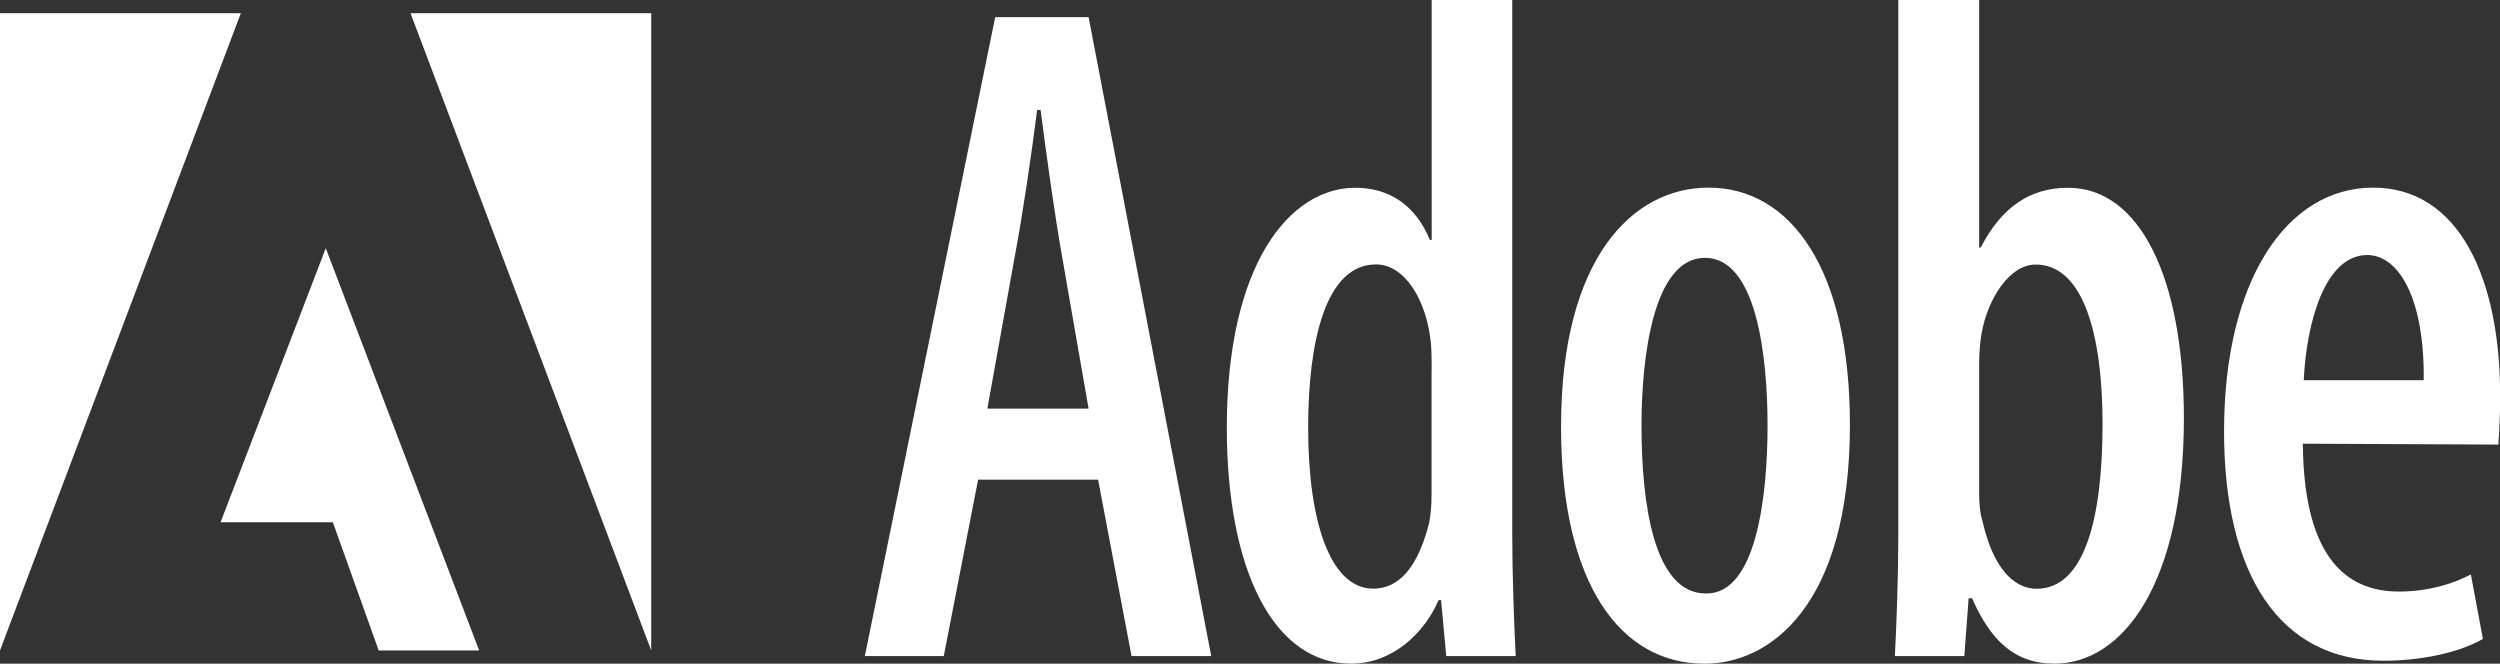
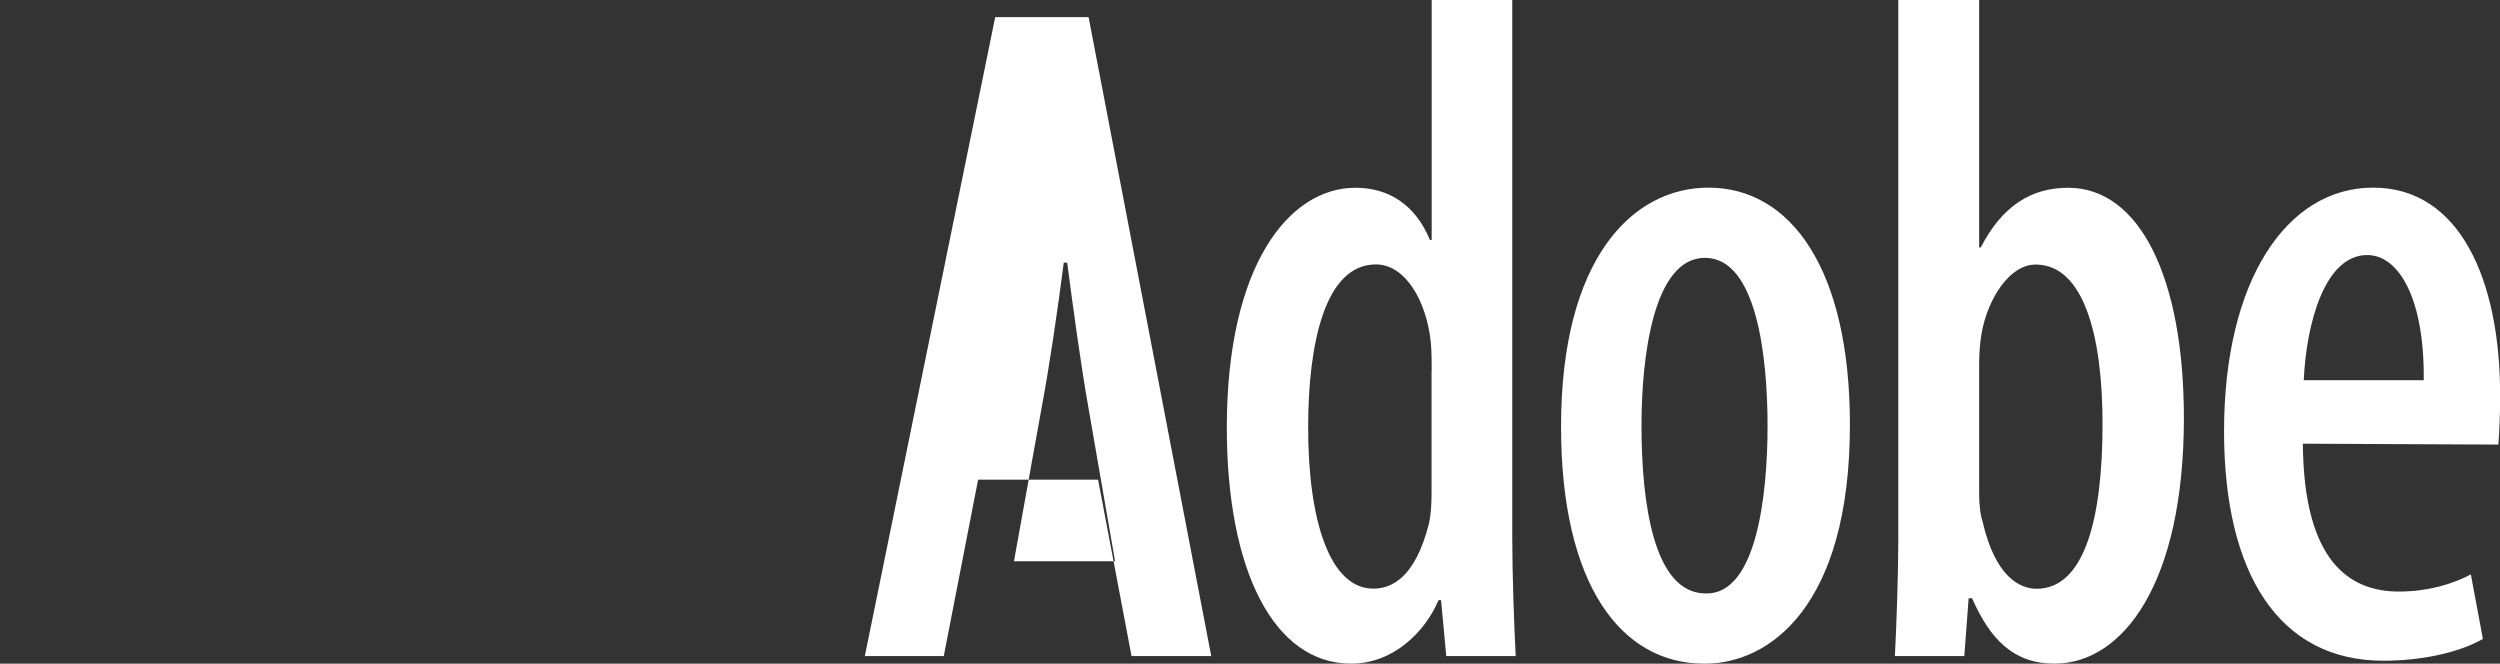
<svg xmlns="http://www.w3.org/2000/svg" id="Layer_1" data-name="Layer 1" viewBox="0 0 197.32 52.38">
  <rect x="0" y="0" width="197.32" height="52.38" fill="#333333" stroke="none" />
-   <path d="M32.4,1.04h19v50.3L32.4,1.04ZM19.01,1.04H0v50.3L19.01,1.04ZM25.71,19.58l12.11,31.76h-7.93l-3.62-10.12h-8.86l8.31-21.65Z" fill="#fff" fill-rule="evenodd" stroke-width="0" />
-   <path d="M77.2,37.86l-2.71,13.92h-6.23L78.55,1.35h7.37l9.68,50.43h-6.29l-2.64-13.92h-9.47ZM85.92,32.25l-2.1-12.05c-.61-3.44-1.22-7.93-1.69-11.52h-.27c-.47,3.67-1.15,8.31-1.76,11.52l-2.17,12.05h7.98ZM119.36,0v42.43c0,2.77.14,6.81.27,9.35h-5.48l-.41-4.41h-.2c-1.08,2.54-3.59,5.01-6.9,5.01-6.09,0-9.81-7.33-9.81-18.63,0-12.87,4.94-18.93,10.15-18.93,2.64,0,4.74,1.35,5.88,4.12h.14V0h6.36ZM113,29.26c0-.67,0-1.5-.07-2.25-.34-3.29-2.03-6.14-4.33-6.14-3.99,0-5.35,6.14-5.35,12.87,0,7.48,1.76,12.72,5.14,12.72,1.42,0,3.31-.82,4.4-5.16.14-.6.2-1.5.2-2.32v-9.73h0ZM134.51,52.38c-6.56,0-11.3-6.21-11.3-18.71,0-13.25,5.62-18.86,11.64-18.86,6.5,0,11.16,6.44,11.16,18.71,0,14.44-6.43,18.86-11.43,18.86h-.07ZM134.71,46.84c3.92,0,4.8-7.71,4.8-13.24s-.88-13.25-4.94-13.25-5.01,7.78-5.01,13.25c0,6.06.95,13.24,5.07,13.24h.07ZM149.85,0h6.36v19.53h.13c1.69-3.29,3.99-4.71,6.9-4.71,5.61,0,9.13,7.03,9.13,18.18,0,13.02-4.8,19.38-10.22,19.38-3.25,0-5.08-1.95-6.5-5.16h-.27l-.34,4.56h-5.48c.13-2.47.27-6.58.27-9.35V0h0ZM156.21,38.91c0,.83.07,1.65.27,2.25,1.01,4.42,2.98,5.31,4.26,5.31,3.79,0,5.21-5.54,5.21-13.02,0-6.96-1.49-12.57-5.28-12.57-2.1,0-3.79,2.77-4.26,5.39-.14.75-.2,1.72-.2,2.47v10.17h0ZM181.76,35.02c.07,9.35,3.72,11.67,7.58,11.67,2.3,0,4.26-.6,5.68-1.35l.95,5.09c-1.96,1.12-4.94,1.72-7.85,1.72-8.25,0-12.58-6.88-12.58-18.11,0-11.9,4.94-19.23,11.77-19.23s10.02,7.26,10.02,16.39c0,1.79-.07,2.92-.14,3.89l-15.43-.07h0ZM191.3,30.01c.07-6.44-1.96-9.88-4.46-9.88-3.32,0-4.8,5.31-5.01,9.88h9.47Z" fill="#fff" fill-rule="evenodd" stroke-width="0" />
+   <path d="M77.2,37.86l-2.71,13.92h-6.23L78.55,1.35h7.37l9.68,50.43h-6.29l-2.64-13.92h-9.47ZM85.92,32.25c-.61-3.44-1.22-7.93-1.69-11.52h-.27c-.47,3.67-1.15,8.31-1.76,11.52l-2.17,12.05h7.98ZM119.36,0v42.43c0,2.77.14,6.81.27,9.35h-5.48l-.41-4.41h-.2c-1.08,2.54-3.59,5.01-6.9,5.01-6.09,0-9.81-7.33-9.81-18.63,0-12.87,4.94-18.93,10.15-18.93,2.64,0,4.74,1.35,5.88,4.12h.14V0h6.36ZM113,29.26c0-.67,0-1.5-.07-2.25-.34-3.29-2.03-6.14-4.33-6.14-3.99,0-5.35,6.14-5.35,12.87,0,7.48,1.76,12.72,5.14,12.72,1.42,0,3.31-.82,4.4-5.16.14-.6.2-1.5.2-2.32v-9.73h0ZM134.51,52.38c-6.56,0-11.3-6.21-11.3-18.71,0-13.25,5.62-18.86,11.64-18.86,6.5,0,11.16,6.44,11.16,18.71,0,14.44-6.43,18.86-11.43,18.86h-.07ZM134.71,46.84c3.92,0,4.8-7.71,4.8-13.24s-.88-13.25-4.94-13.25-5.01,7.78-5.01,13.25c0,6.06.95,13.24,5.07,13.24h.07ZM149.85,0h6.36v19.53h.13c1.69-3.29,3.99-4.71,6.9-4.71,5.61,0,9.13,7.03,9.13,18.18,0,13.02-4.8,19.38-10.22,19.38-3.25,0-5.08-1.95-6.5-5.16h-.27l-.34,4.56h-5.48c.13-2.47.27-6.58.27-9.35V0h0ZM156.21,38.91c0,.83.07,1.65.27,2.25,1.01,4.42,2.98,5.31,4.26,5.31,3.79,0,5.21-5.54,5.21-13.02,0-6.96-1.49-12.57-5.28-12.57-2.1,0-3.79,2.77-4.26,5.39-.14.75-.2,1.72-.2,2.47v10.17h0ZM181.76,35.02c.07,9.35,3.72,11.67,7.58,11.67,2.3,0,4.26-.6,5.68-1.35l.95,5.09c-1.96,1.12-4.94,1.72-7.85,1.72-8.25,0-12.58-6.88-12.58-18.11,0-11.9,4.94-19.23,11.77-19.23s10.02,7.26,10.02,16.39c0,1.79-.07,2.92-.14,3.89l-15.43-.07h0ZM191.3,30.01c.07-6.44-1.96-9.88-4.46-9.88-3.32,0-4.8,5.31-5.01,9.88h9.47Z" fill="#fff" fill-rule="evenodd" stroke-width="0" />
</svg>